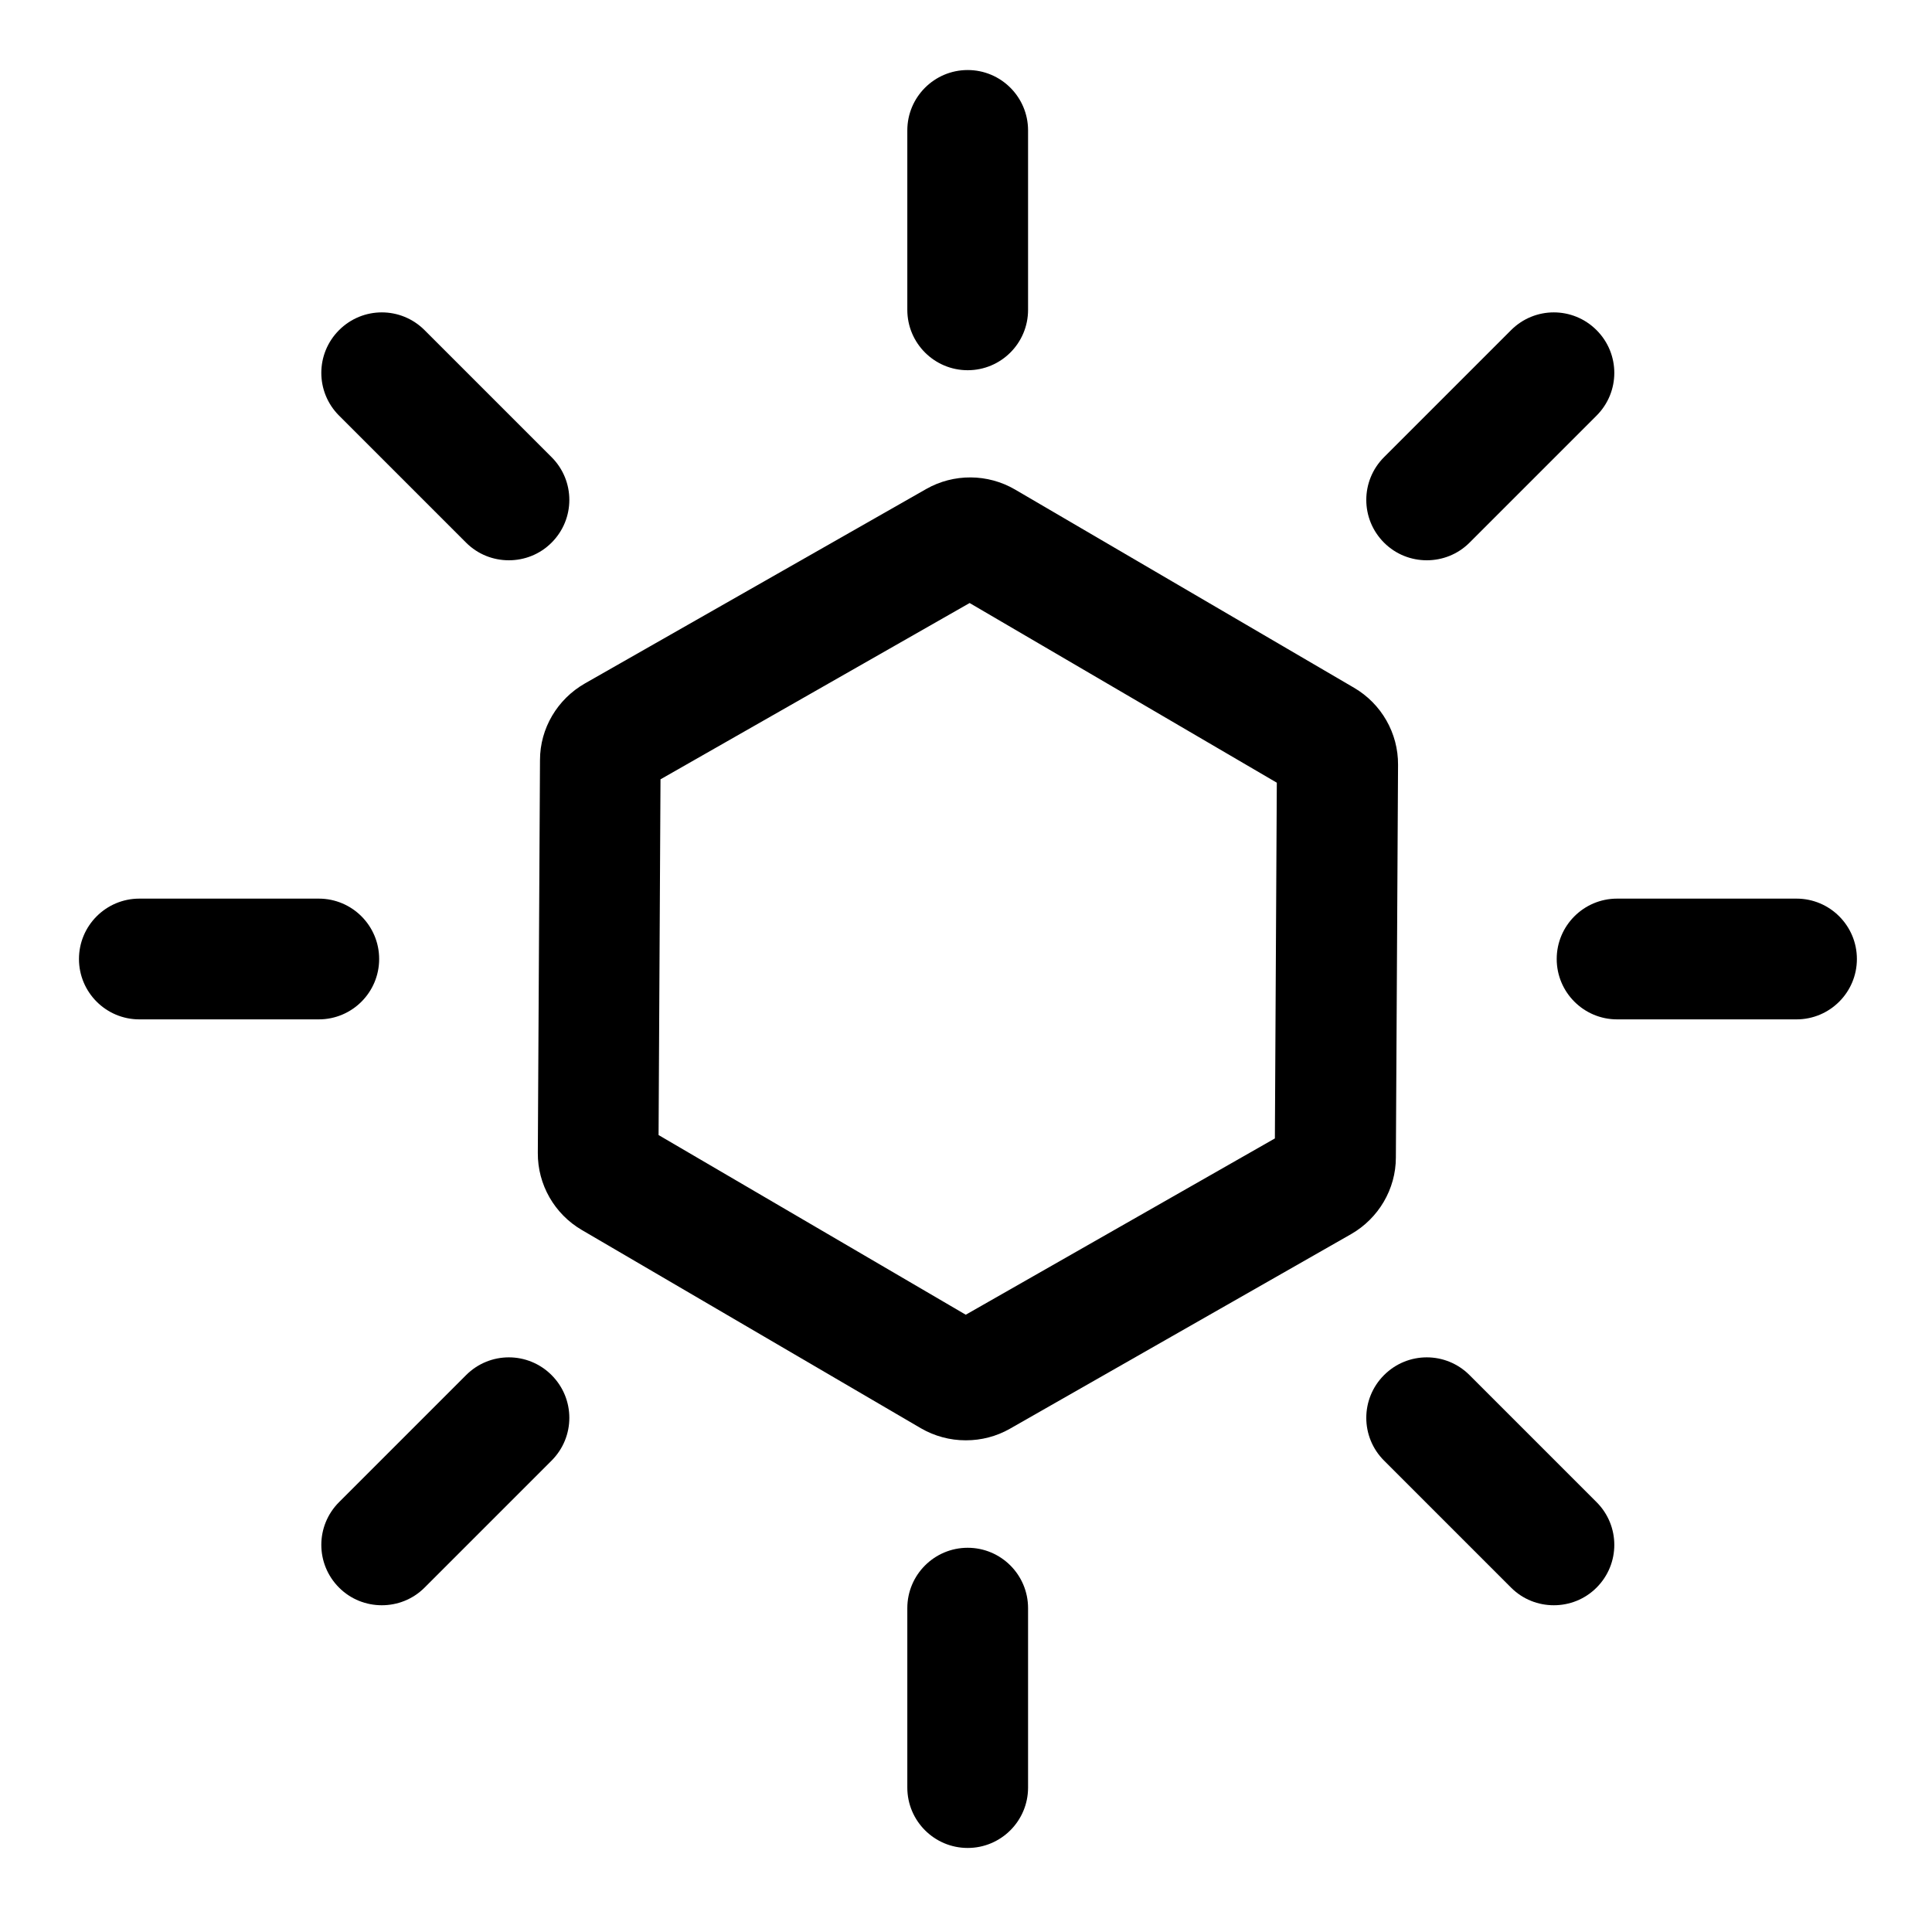
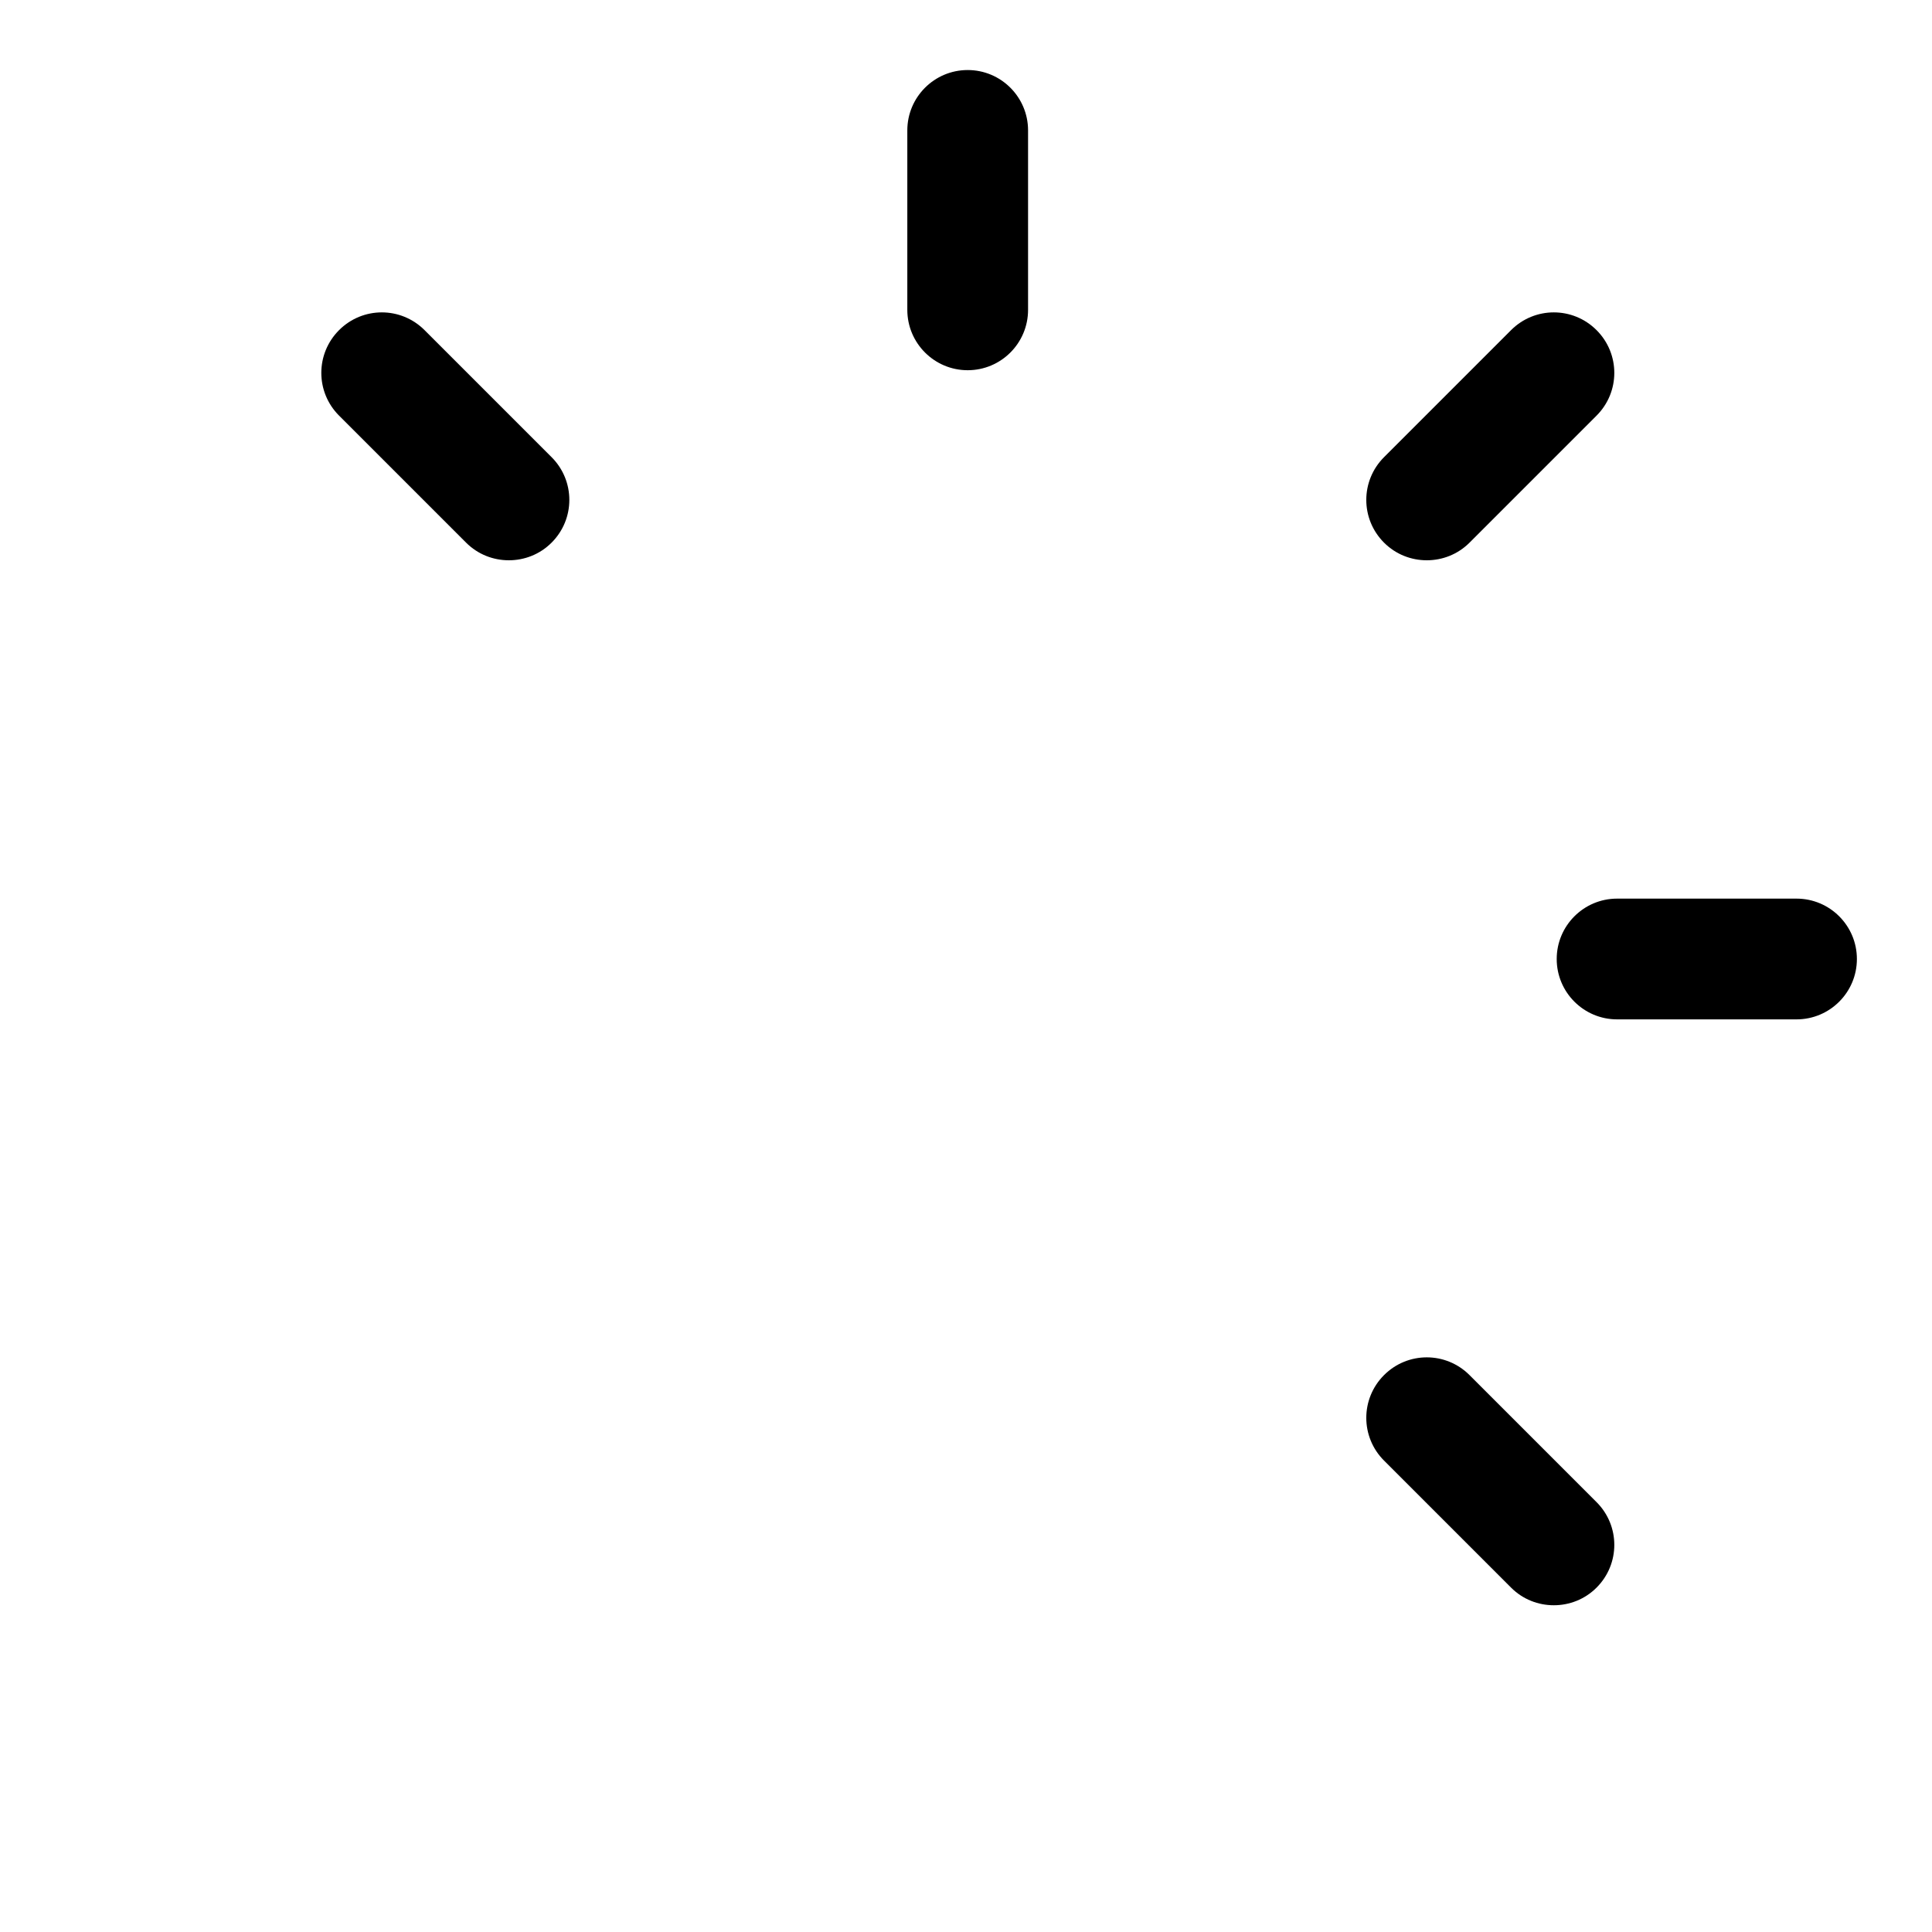
<svg xmlns="http://www.w3.org/2000/svg" viewBox="0 0 80 80" data-name="Layer 1" id="Layer_1">
  <g>
    <path d="M21.07,23.2c-.64,0-1.28-.24-1.77-.73l-5.26-5.26c-.98-.98-.98-2.56,0-3.54.98-.98,2.56-.98,3.54,0l5.26,5.26c.98.98.98,2.56,0,3.54-.49.49-1.13.73-1.77.73Z" />
    <path d="M64.34,66.47c-.64,0-1.28-.24-1.77-.73l-5.26-5.26c-.98-.98-.98-2.56,0-3.54.98-.98,2.56-.98,3.54,0l5.26,5.26c.98.98.98,2.56,0,3.54-.49.49-1.13.73-1.77.73Z" />
-     <path d="M13.2,42.21h-7.43c-1.38,0-2.5-1.12-2.5-2.5s1.12-2.5,2.5-2.5h7.43c1.38,0,2.5,1.12,2.5,2.5s-1.12,2.5-2.5,2.5Z" />
    <path d="M74.39,42.21h-7.43c-1.38,0-2.5-1.12-2.5-2.5s1.12-2.5,2.5-2.5h7.43c1.38,0,2.5,1.12,2.5,2.5s-1.12,2.5-2.5,2.5Z" />
-     <path d="M15.81,66.47c-.64,0-1.28-.24-1.77-.73-.98-.98-.98-2.56,0-3.54l5.26-5.26c.98-.98,2.56-.98,3.54,0,.98.98.98,2.56,0,3.54l-5.26,5.26c-.49.49-1.13.73-1.77.73Z" />
    <path d="M59.08,23.2c-.64,0-1.28-.24-1.77-.73-.98-.98-.98-2.56,0-3.54l5.26-5.26c.98-.98,2.56-.98,3.54,0,.98.98.98,2.56,0,3.54l-5.26,5.26c-.49.49-1.13.73-1.77.73Z" />
-     <path d="M40.07,76.52c-1.38,0-2.5-1.12-2.5-2.5v-7.43c0-1.38,1.12-2.5,2.5-2.5s2.5,1.12,2.5,2.5v7.43c0,1.38-1.12,2.5-2.5,2.5Z" />
    <path d="M40.07,15.33c-1.38,0-2.5-1.12-2.5-2.5v-7.43c0-1.38,1.12-2.5,2.5-2.5s2.5,1.12,2.5,2.5v7.43c0,1.38-1.12,2.5-2.5,2.5Z" />
  </g>
-   <path d="M39.98,59.64c-.64,0-1.28-.17-1.85-.5l-14.04-8.21c-1.13-.66-1.83-1.88-1.82-3.19l.09-16.27c0-1.31.72-2.52,1.86-3.17l14.13-8.05c1.14-.65,2.55-.64,3.68.02l14.04,8.21c1.13.66,1.83,1.88,1.82,3.19l-.09,16.26c0,1.31-.72,2.52-1.85,3.17l-14.13,8.06c-.56.32-1.19.48-1.82.48ZM27.27,47l12.72,7.44,12.8-7.3.08-14.73-12.72-7.44-12.8,7.3-.08,14.73Z" />
</svg>